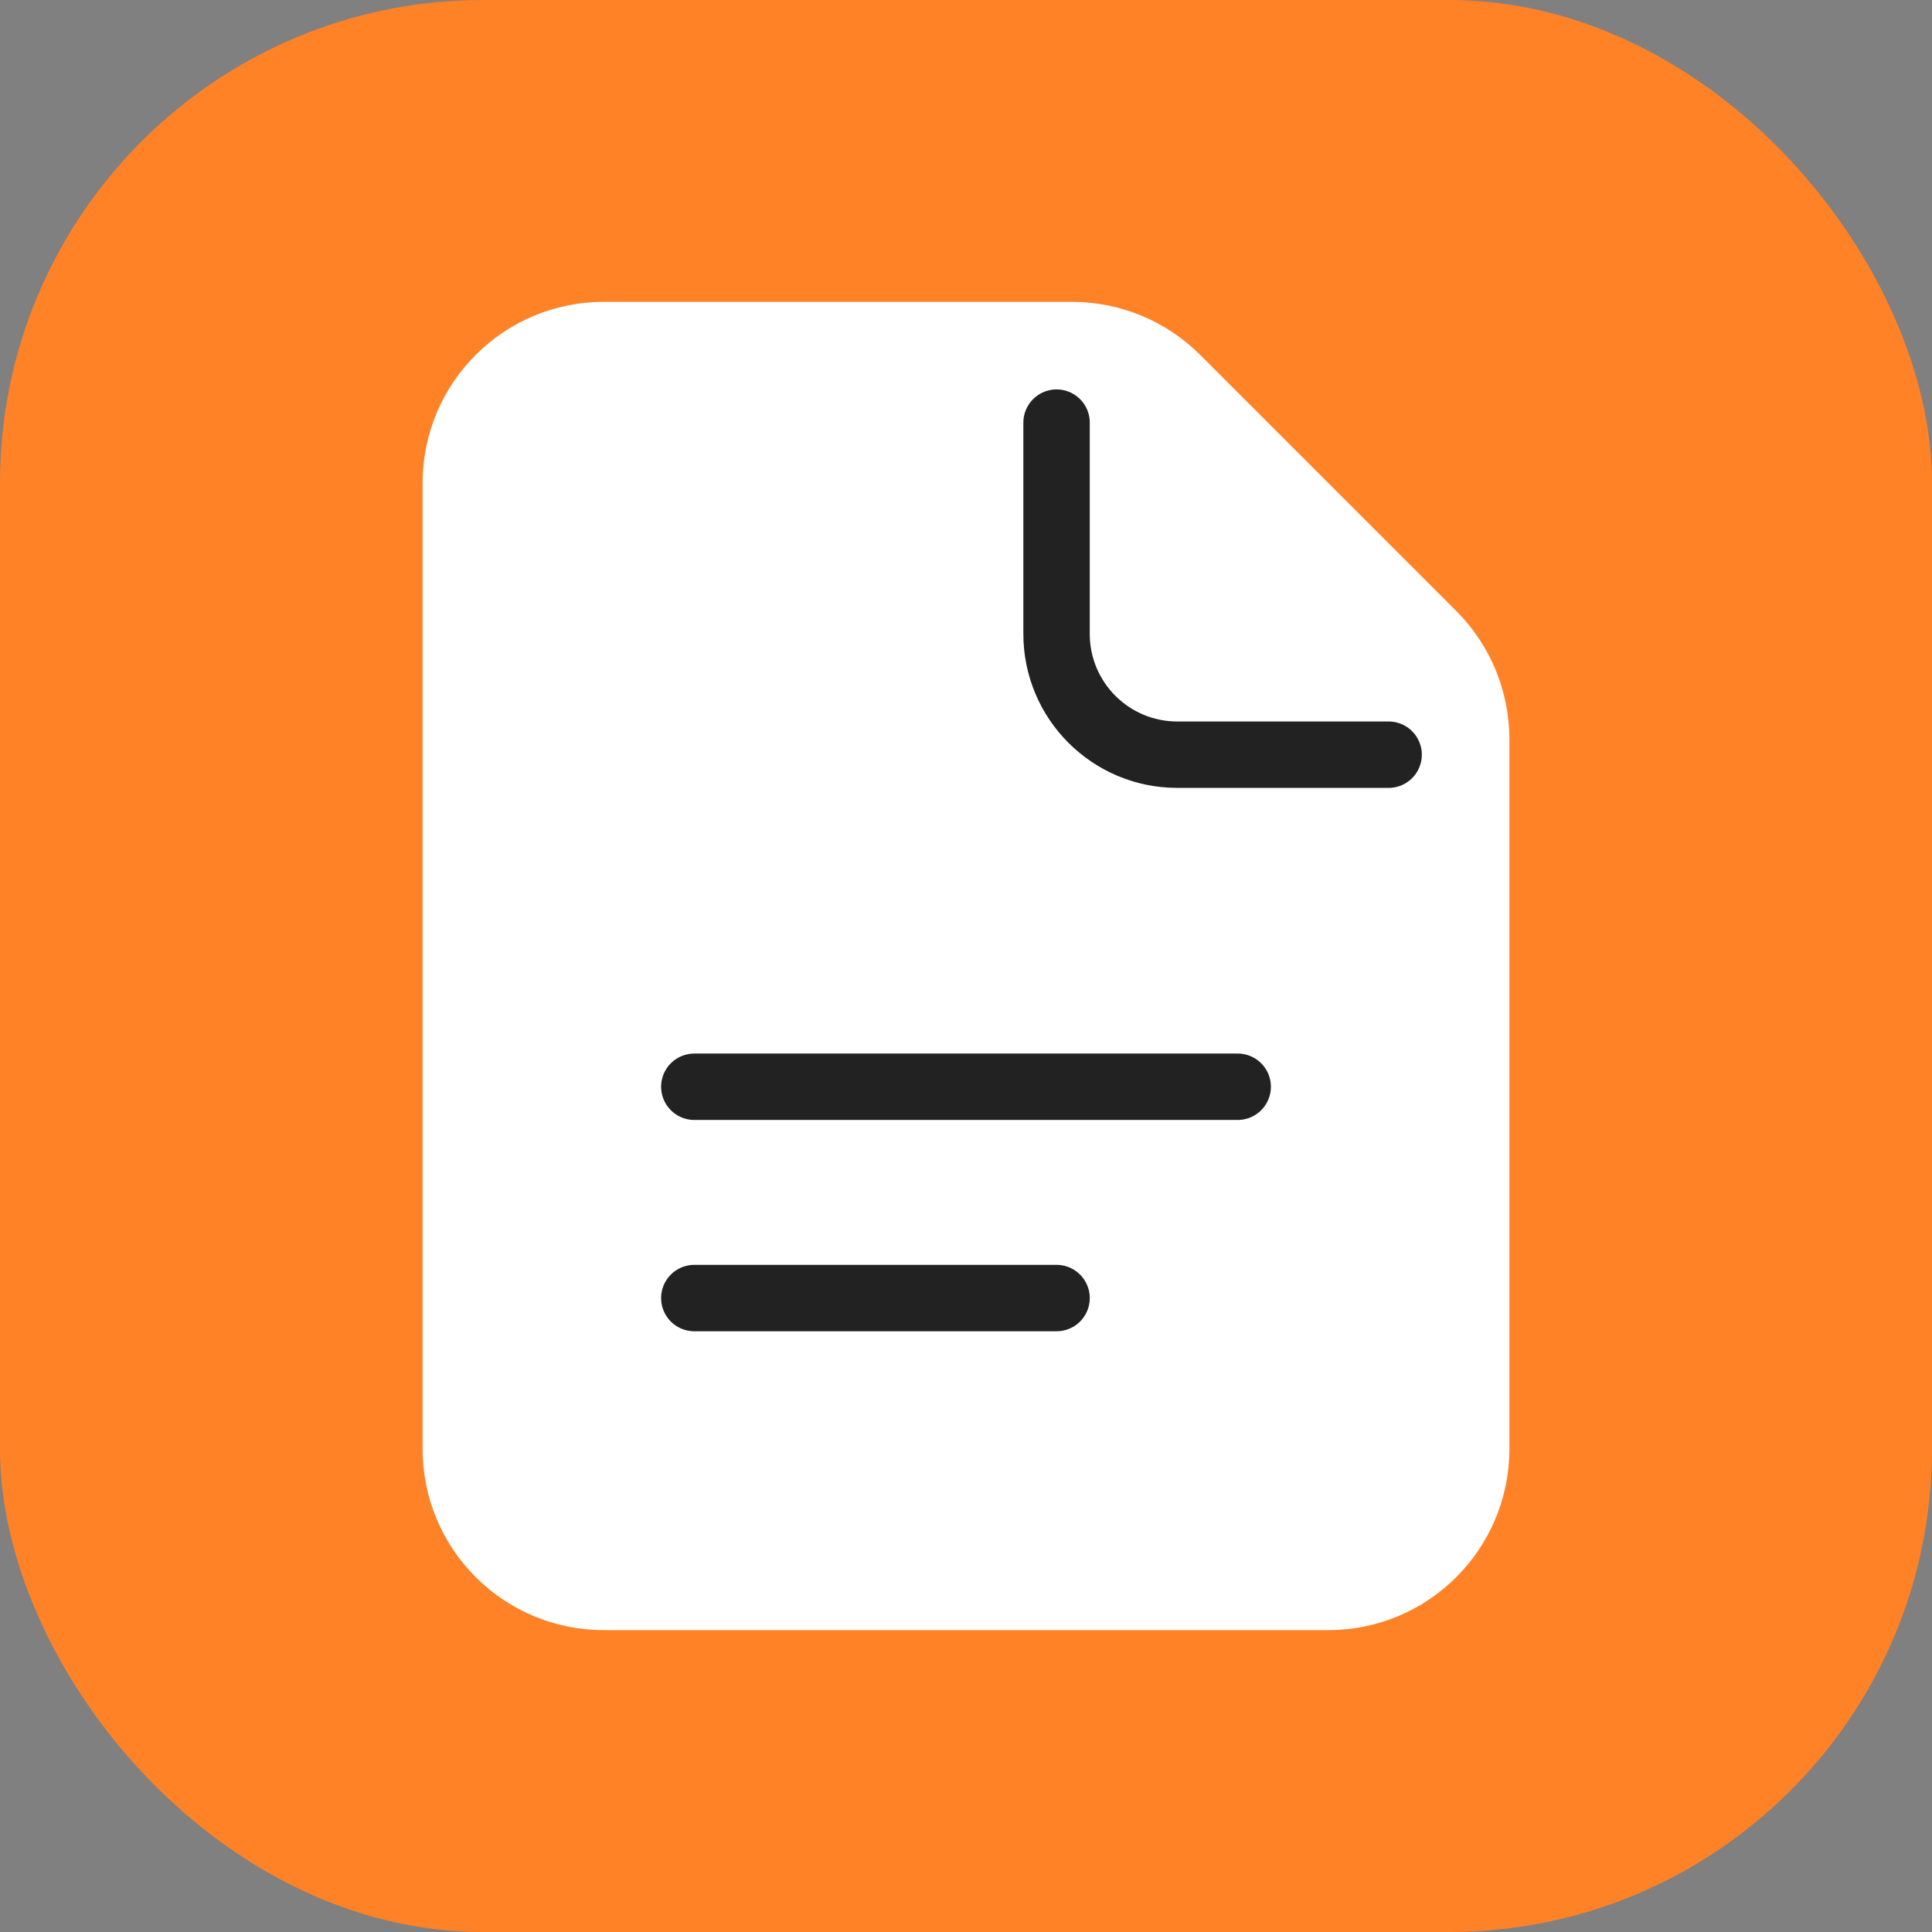
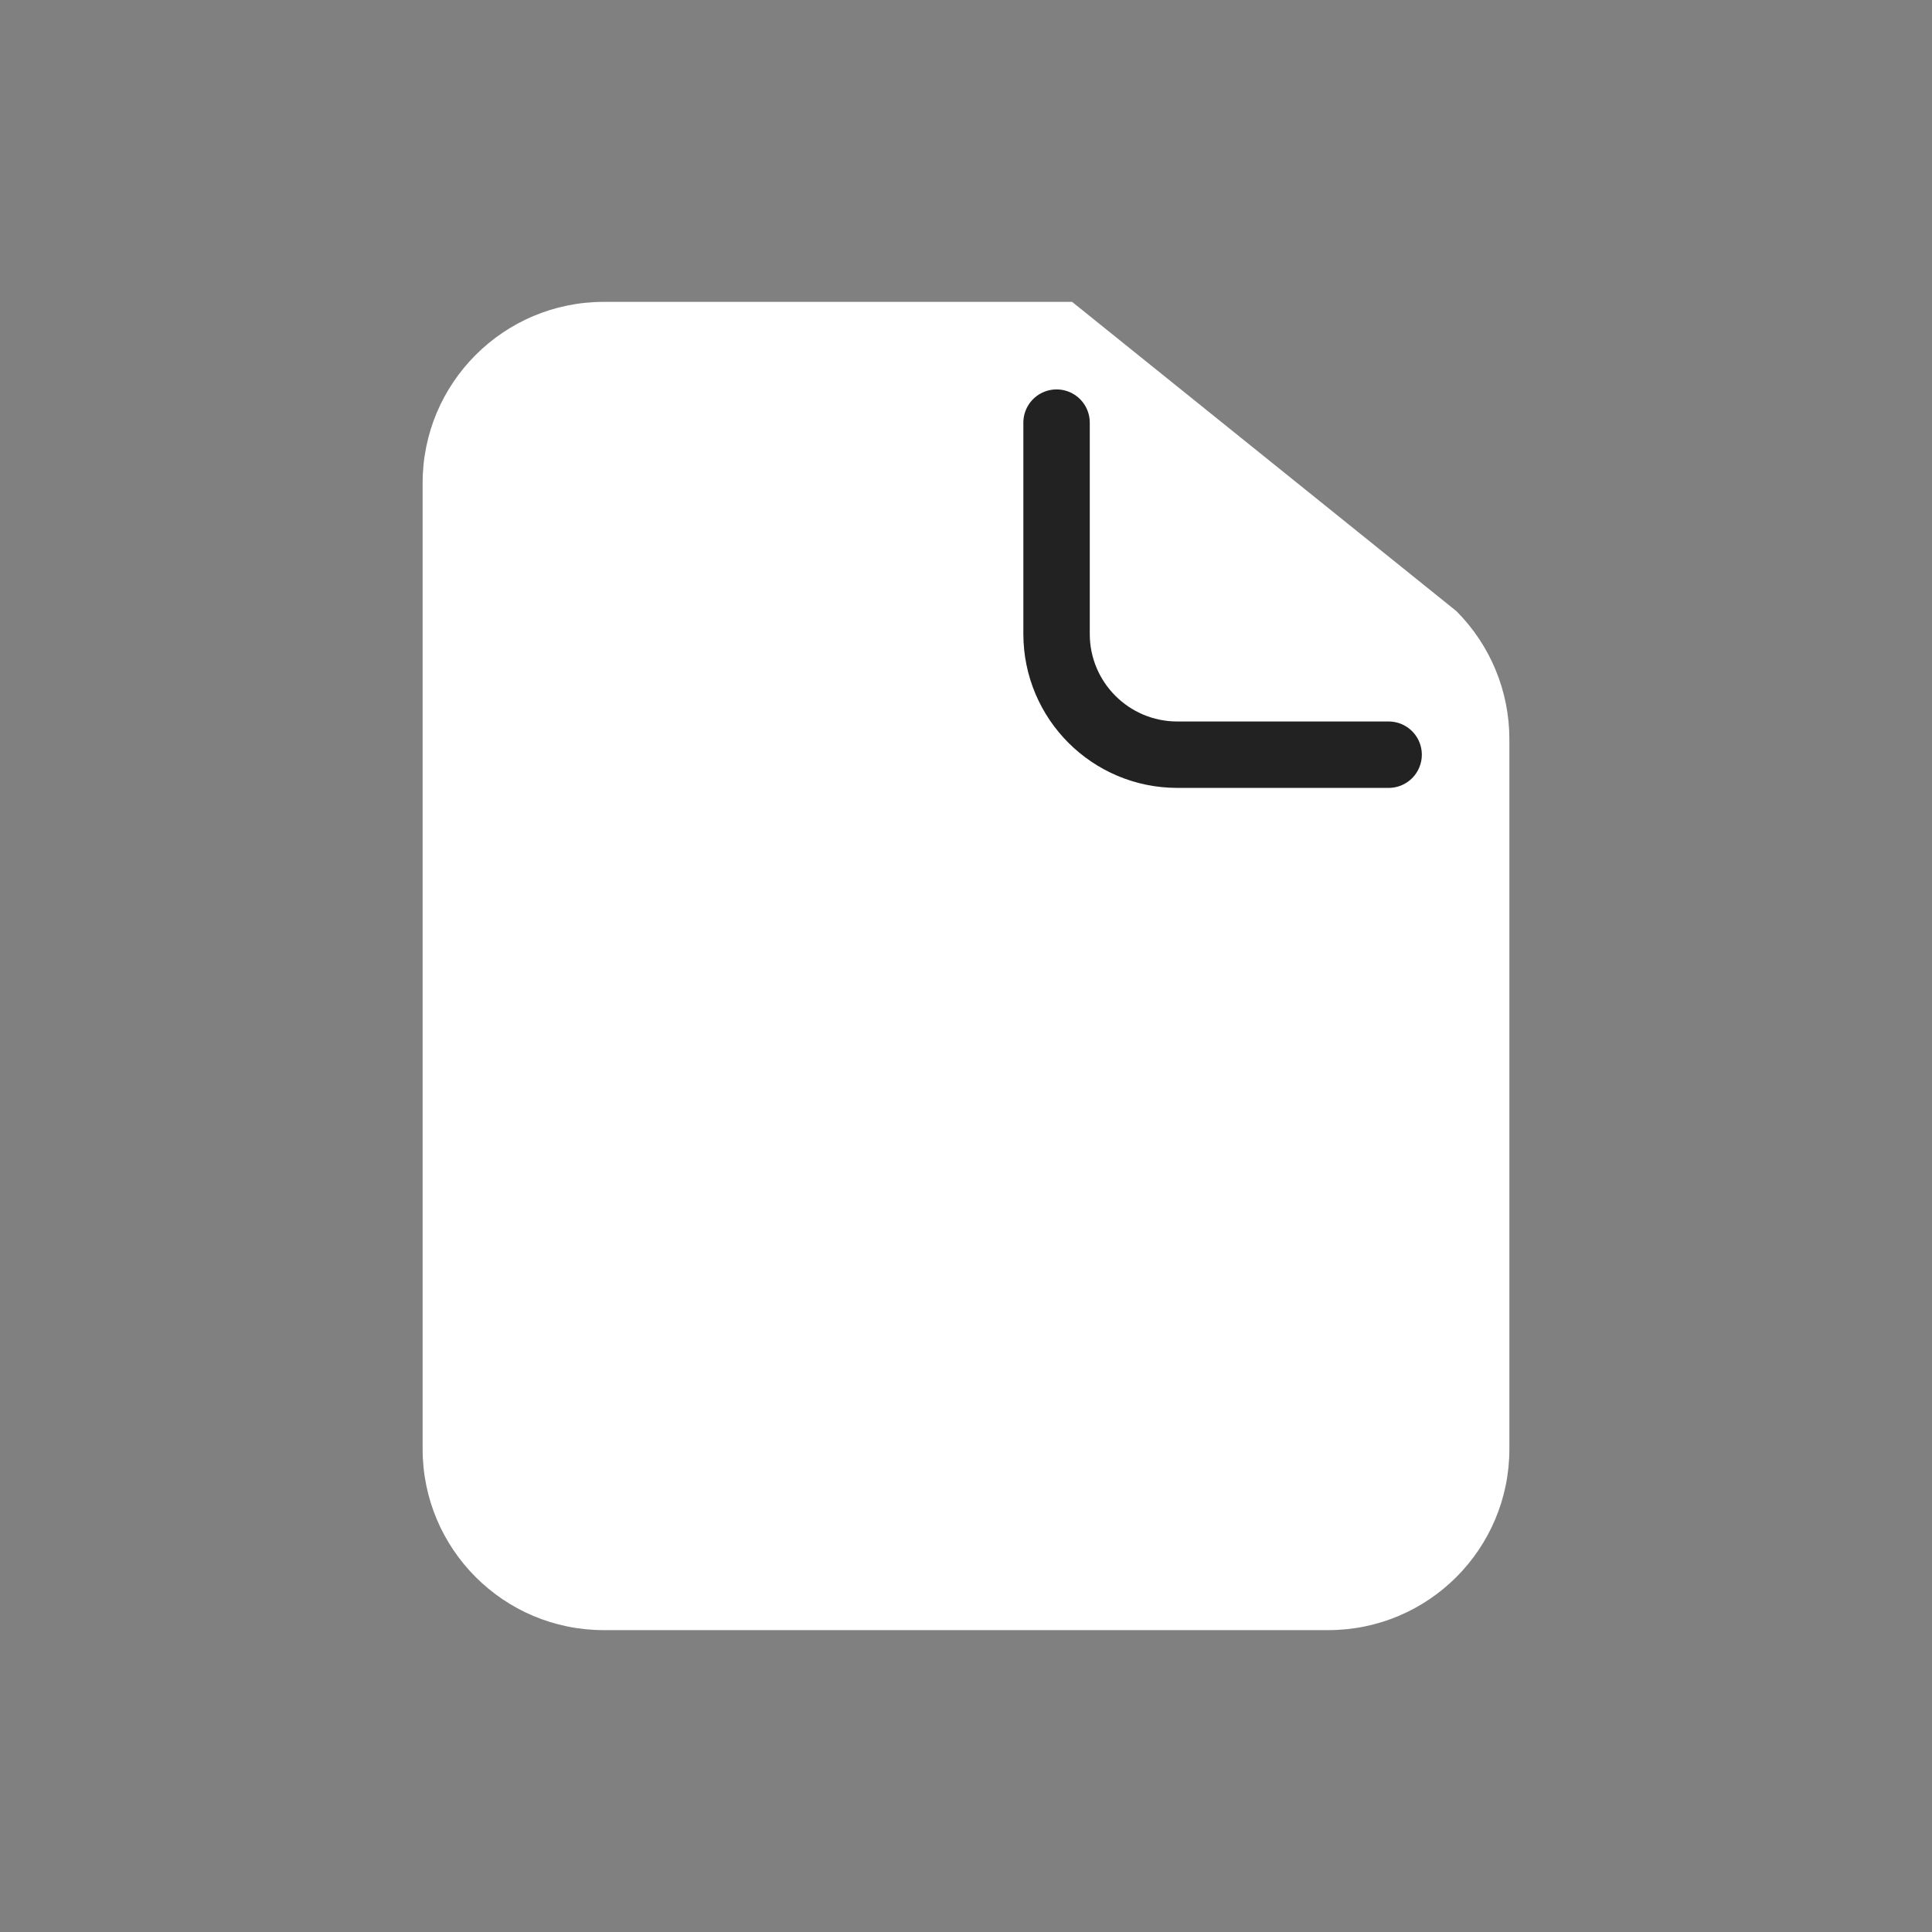
<svg xmlns="http://www.w3.org/2000/svg" width="512" height="512" viewBox="0 0 512 512" fill="none">
  <rect x="0" y="0" width="512" height="512" fill="#808080" stroke="none" />
  <g clip-path="url(#clip0_17627_55856)">
    <g clip-path="url(#clip1_17627_55856)">
-       <rect width="512" height="512" rx="128" fill="#FF8227" />
-     </g>
-     <path d="M112 128C112 101.49 133.49 80 160 80H284.118C296.848 80 309.057 85.057 318.059 94.059L385.941 161.941C394.943 170.943 400 183.152 400 195.882V384C400 410.51 378.51 432 352 432H160C133.49 432 112 410.51 112 384V128Z" fill="white" />
+       </g>
+     <path d="M112 128C112 101.49 133.49 80 160 80H284.118L385.941 161.941C394.943 170.943 400 183.152 400 195.882V384C400 410.51 378.51 432 352 432H160C133.49 432 112 410.51 112 384V128Z" fill="white" />
    <path d="M368 200H312C294.327 200 280 185.673 280 168V112" stroke="#222222" stroke-width="17.6" stroke-linecap="round" stroke-linejoin="round" />
-     <path d="M184 288H328" stroke="#222222" stroke-width="17.6" stroke-linecap="round" stroke-linejoin="round" />
-     <path d="M184 344L280 344" stroke="#222222" stroke-width="17.6" stroke-linecap="round" stroke-linejoin="round" />
  </g>
  <defs>
    <clipPath id="clip0_17627_55856">
      <rect width="512" height="512" fill="white" />
    </clipPath>
    <clipPath id="clip1_17627_55856">
      <rect width="512" height="512" fill="white" />
    </clipPath>
  </defs>
</svg>